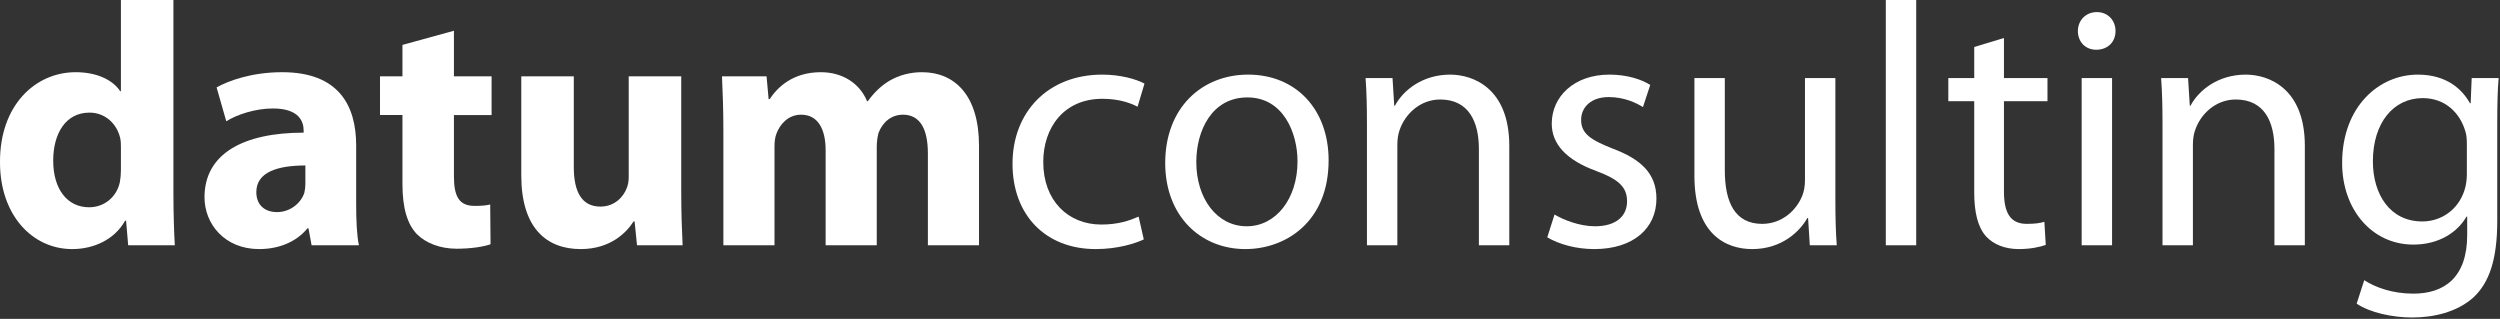
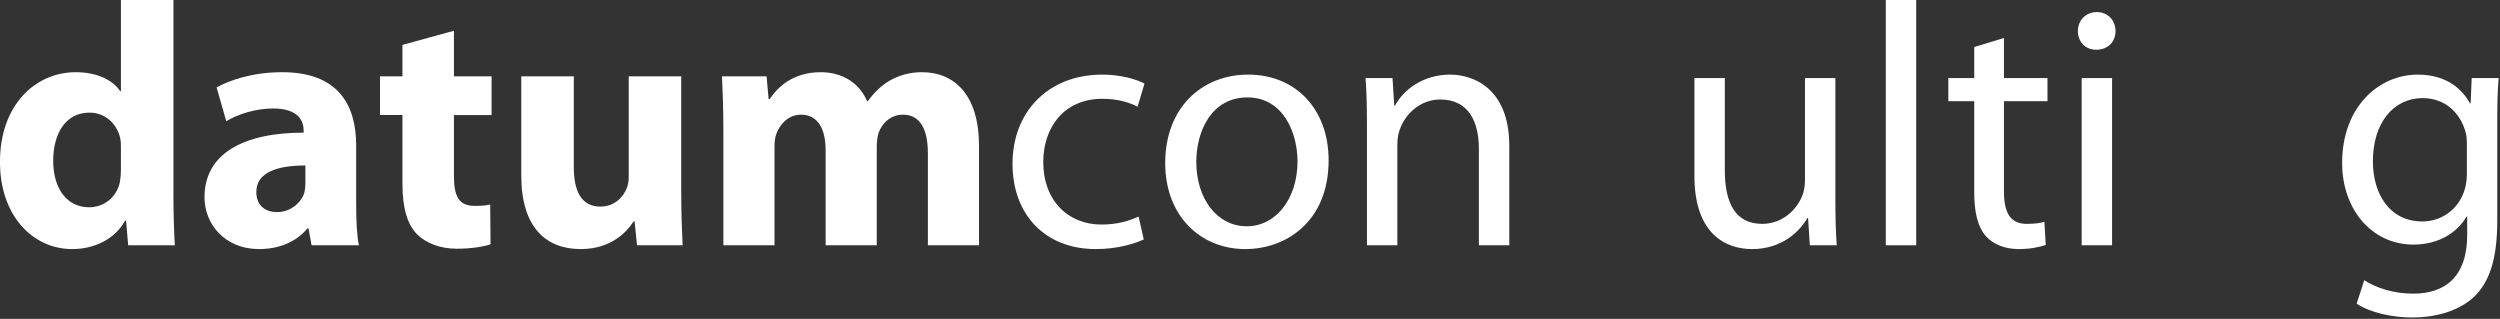
<svg xmlns="http://www.w3.org/2000/svg" width="100%" height="100%" viewBox="0 0 1176 150" version="1.1" xml:space="preserve" style="fill-rule:evenodd;clip-rule:evenodd;stroke-linejoin:round;stroke-miterlimit:1.414;">
  <rect x="0" y="0" width="1176" height="150" fill="#333333" stroke="none" />
  <path d="M56.879,69.553c0,-1.303 0,-3.09 -0.325,-4.553c-1.462,-6.5 -6.825,-12.025 -14.462,-12.025c-11.375,0 -17.066,10.075 -17.066,22.588c0,13.49 6.666,21.94 16.9,21.94c7.153,0 13.003,-4.875 14.466,-11.862c0.325,-1.788 0.487,-3.738 0.487,-5.688l0,-10.4Zm24.7,-69.553l0,91.653c0,8.938 0.325,18.363 0.65,23.725l-21.937,0l-0.975,-11.537l-0.488,0c-4.875,8.775 -14.625,13.325 -24.862,13.325c-18.853,0 -33.966,-16.088 -33.966,-40.788c-0.162,-26.815 16.575,-42.415 35.591,-42.415c9.912,0 17.387,3.575 20.962,8.937l0.325,0l0,-42.9l24.7,0Z" style="fill:#fff;fill-rule:nonzero;" />
  <path d="M143.651,77.841c-13,0 -23.075,3.087 -23.075,12.512c0,6.338 4.225,9.425 9.753,9.425c6.01,0 11.21,-4.062 12.835,-9.1c0.325,-1.3 0.487,-2.765 0.487,-4.225l0,-8.612Zm23.891,18.362c0,7.475 0.325,14.788 1.3,19.175l-22.263,0l-1.465,-7.962l-0.485,0c-5.2,6.337 -13.328,9.75 -22.753,9.75c-16.087,0 -25.675,-11.7 -25.675,-24.375c0,-20.638 18.525,-30.391 46.638,-30.391l0,-0.975c0,-4.384 -2.275,-10.4 -14.46,-10.4c-8.128,0 -16.74,2.766 -21.94,6.016l-4.55,-15.928c5.525,-3.088 16.412,-7.15 30.875,-7.15c26.487,0 34.778,15.6 34.778,34.449l0,27.791Z" style="fill:#fff;fill-rule:nonzero;" />
  <path d="M213.529,14.462l0,21.451l17.713,0l0,18.2l-17.713,0l0,28.765c0,9.588 2.435,13.975 9.75,13.975c3.41,0 5.035,-0.162 7.313,-0.65l0.159,18.688c-3.087,1.137 -9.1,2.112 -15.922,2.112c-7.965,0 -14.628,-2.762 -18.69,-6.825c-4.55,-4.712 -6.825,-12.35 -6.825,-23.565l0,-32.5l-10.563,0l0,-18.2l10.563,0l0,-14.788l24.215,-6.663Z" style="fill:#fff;fill-rule:nonzero;" />
  <path d="M320.451,89.866c0,10.4 0.328,18.85 0.653,25.512l-21.453,0l-1.134,-11.212l-0.488,0c-3.09,4.875 -10.562,13 -24.862,13c-16.253,0 -27.953,-10.075 -27.953,-34.613l0,-46.64l24.7,0l0,42.74c0,11.538 3.737,18.525 12.512,18.525c6.825,0 10.891,-4.712 12.353,-8.615c0.65,-1.46 0.972,-3.25 0.972,-5.36l0,-47.29l24.7,0l0,53.953Z" style="fill:#fff;fill-rule:nonzero;" />
  <path d="M340.273,61.263c0,-9.913 -0.322,-18.201 -0.65,-25.35l20.966,0l0.975,10.725l0.487,0c3.413,-5.2 10.563,-12.675 24.05,-12.675c10.4,0 18.363,5.362 21.775,13.65l0.325,0c3.091,-4.225 6.503,-7.475 10.403,-9.75c4.388,-2.438 9.26,-3.9 15.113,-3.9c15.275,0 26.812,10.725 26.812,34.612l0,46.803l-24.053,0l0,-43.225c0,-11.54 -3.737,-18.203 -11.7,-18.203c-5.85,0 -9.75,3.9 -11.537,8.613c-0.485,1.787 -0.813,4.228 -0.813,6.337l0,46.478l-24.05,0l0,-44.687c0,-9.916 -3.575,-16.741 -11.54,-16.741c-6.335,0 -10.072,4.875 -11.535,8.775c-0.812,1.95 -0.978,4.225 -0.978,6.337l0,46.316l-24.05,0l0,-54.115Z" style="fill:#fff;fill-rule:nonzero;" />
  <path d="M538.036,112.616c-3.735,1.787 -12.022,4.55 -22.585,4.55c-23.728,0 -39.162,-16.088 -39.162,-40.138c0,-24.215 16.572,-41.928 42.247,-41.928c8.453,0 15.928,2.113 19.828,4.225l-3.25,10.888c-3.413,-1.788 -8.778,-3.738 -16.578,-3.738c-18.035,0 -27.788,13.488 -27.788,29.738c0,18.203 11.703,29.415 27.303,29.415c8.122,0 13.485,-1.95 17.55,-3.737l2.435,10.725Z" style="fill:#fff;fill-rule:nonzero;" />
  <path d="M562.739,76.213c0,17.228 9.75,30.228 23.722,30.228c13.656,0 23.89,-12.838 23.89,-30.55c0,-13.328 -6.662,-30.066 -23.562,-30.066c-16.741,0 -24.05,15.6 -24.05,30.388Zm62.24,-0.81c0,29.088 -20.315,41.763 -39.165,41.763c-21.125,0 -37.7,-15.6 -37.7,-40.463c0,-26.162 17.384,-41.603 39,-41.603c22.587,0 37.865,16.413 37.865,40.303Z" style="fill:#fff;fill-rule:nonzero;" />
  <path d="M643.011,58.013c0,-8.288 -0.163,-14.788 -0.65,-21.288l12.678,0l0.812,13l0.325,0c3.9,-7.313 13,-14.625 26,-14.625c10.888,0 27.788,6.5 27.788,33.475l0,46.803l-14.3,0l0,-45.337c0,-12.678 -4.713,-23.241 -18.2,-23.241c-9.263,0 -16.575,6.663 -19.175,14.625c-0.65,1.788 -0.978,4.225 -0.978,6.666l0,47.287l-14.3,0l0,-57.365Z" style="fill:#fff;fill-rule:nonzero;" />
-   <path d="M731.245,100.916c4.391,2.6 11.862,5.525 19.016,5.525c10.237,0 15.112,-5.038 15.112,-11.7c0,-6.828 -4.062,-10.4 -14.466,-14.3c-14.3,-5.2 -20.962,-12.841 -20.962,-22.266c0,-12.675 10.403,-23.075 27.141,-23.075c7.962,0 14.95,2.113 19.178,4.875l-3.416,10.4c-3.084,-1.95 -8.775,-4.713 -16.084,-4.713c-8.457,0 -13.003,4.879 -13.003,10.729c0,6.5 4.546,9.422 14.787,13.487c13.488,5.035 20.638,11.863 20.638,23.563c0,13.975 -10.888,23.725 -29.25,23.725c-8.613,0 -16.575,-2.275 -22.1,-5.525l3.409,-10.725Z" style="fill:#fff;fill-rule:nonzero;" />
  <path d="M863.361,93.766c0,8.287 0.165,15.437 0.653,21.612l-12.678,0l-0.813,-12.837l-0.325,0c-3.575,6.337 -12.025,14.625 -26,14.625c-12.353,0 -27.141,-6.988 -27.141,-34.453l0,-45.988l14.3,0l0,43.388c0,14.953 4.716,25.19 17.554,25.19c9.587,0 16.25,-6.662 18.85,-13.162c0.812,-1.95 1.3,-4.55 1.3,-7.313l0,-48.103l14.3,0l0,57.041Z" style="fill:#fff;fill-rule:nonzero;" />
  <rect x="887.082" y="0" width="14.3" height="115.378" style="fill:#fff;fill-rule:nonzero;" />
  <path d="M942.657,17.875l0,18.85l20.475,0l0,10.888l-20.475,0l0,42.415c0,9.75 2.763,15.275 10.722,15.275c3.903,0 6.178,-0.325 8.291,-0.975l0.65,10.888c-2.763,0.975 -7.15,1.95 -12.675,1.95c-6.666,0 -12.025,-2.275 -15.438,-6.013c-3.9,-4.387 -5.528,-11.375 -5.528,-20.637l0,-42.903l-12.187,0l0,-10.888l12.187,0l0,-14.625l13.978,-4.225Z" style="fill:#fff;fill-rule:nonzero;" />
  <path d="M979.217,115.378l0,-78.653l14.3,0l0,78.653l-14.3,0Zm15.928,-100.753c0,4.875 -3.416,8.775 -9.1,8.775c-5.2,0 -8.616,-3.9 -8.616,-8.775c0,-4.875 3.575,-8.938 8.938,-8.938c5.2,0 8.778,3.901 8.778,8.938Z" style="fill:#fff;fill-rule:nonzero;" />
-   <path d="M1017.24,58.013c0,-8.288 -0.163,-14.788 -0.65,-21.288l12.678,0l0.809,13l0.328,0c3.9,-7.313 13,-14.625 26,-14.625c10.888,0 27.788,6.5 27.788,33.475l0,46.803l-14.3,0l0,-45.337c0,-12.678 -4.713,-23.241 -18.203,-23.241c-9.26,0 -16.572,6.663 -19.172,14.625c-0.65,1.788 -0.978,4.225 -0.978,6.666l0,47.287l-14.3,0l0,-57.365Z" style="fill:#fff;fill-rule:nonzero;" />
  <path d="M1160.41,67.763c0,-2.438 -0.165,-4.55 -0.812,-6.338c-2.6,-8.45 -9.428,-15.275 -19.991,-15.275c-13.65,0 -23.4,11.541 -23.4,29.741c0,15.437 7.963,28.275 23.238,28.275c8.937,0 16.9,-5.525 19.825,-14.625c0.812,-2.438 1.14,-5.2 1.14,-7.638l0,-14.14Zm14.3,36.078c0,18.2 -3.74,29.087 -11.212,36.075c-7.8,6.987 -18.853,9.428 -28.766,9.428c-9.425,0 -19.825,-2.278 -26.162,-6.5l3.572,-11.053c5.2,3.412 13.328,6.337 23.078,6.337c14.625,0 25.35,-7.637 25.35,-27.625l0,-8.612l-0.325,0c-4.225,7.312 -12.838,13.162 -25.025,13.162c-19.5,0 -33.478,-16.575 -33.478,-38.35c0,-26.653 17.39,-41.603 35.59,-41.603c13.65,0 20.966,6.988 24.538,13.488l0.328,0l0.484,-11.863l12.678,0c-0.49,5.525 -0.65,12.025 -0.65,21.45l0,45.666Z" style="fill:#fff;fill-rule:nonzero;" />
</svg>